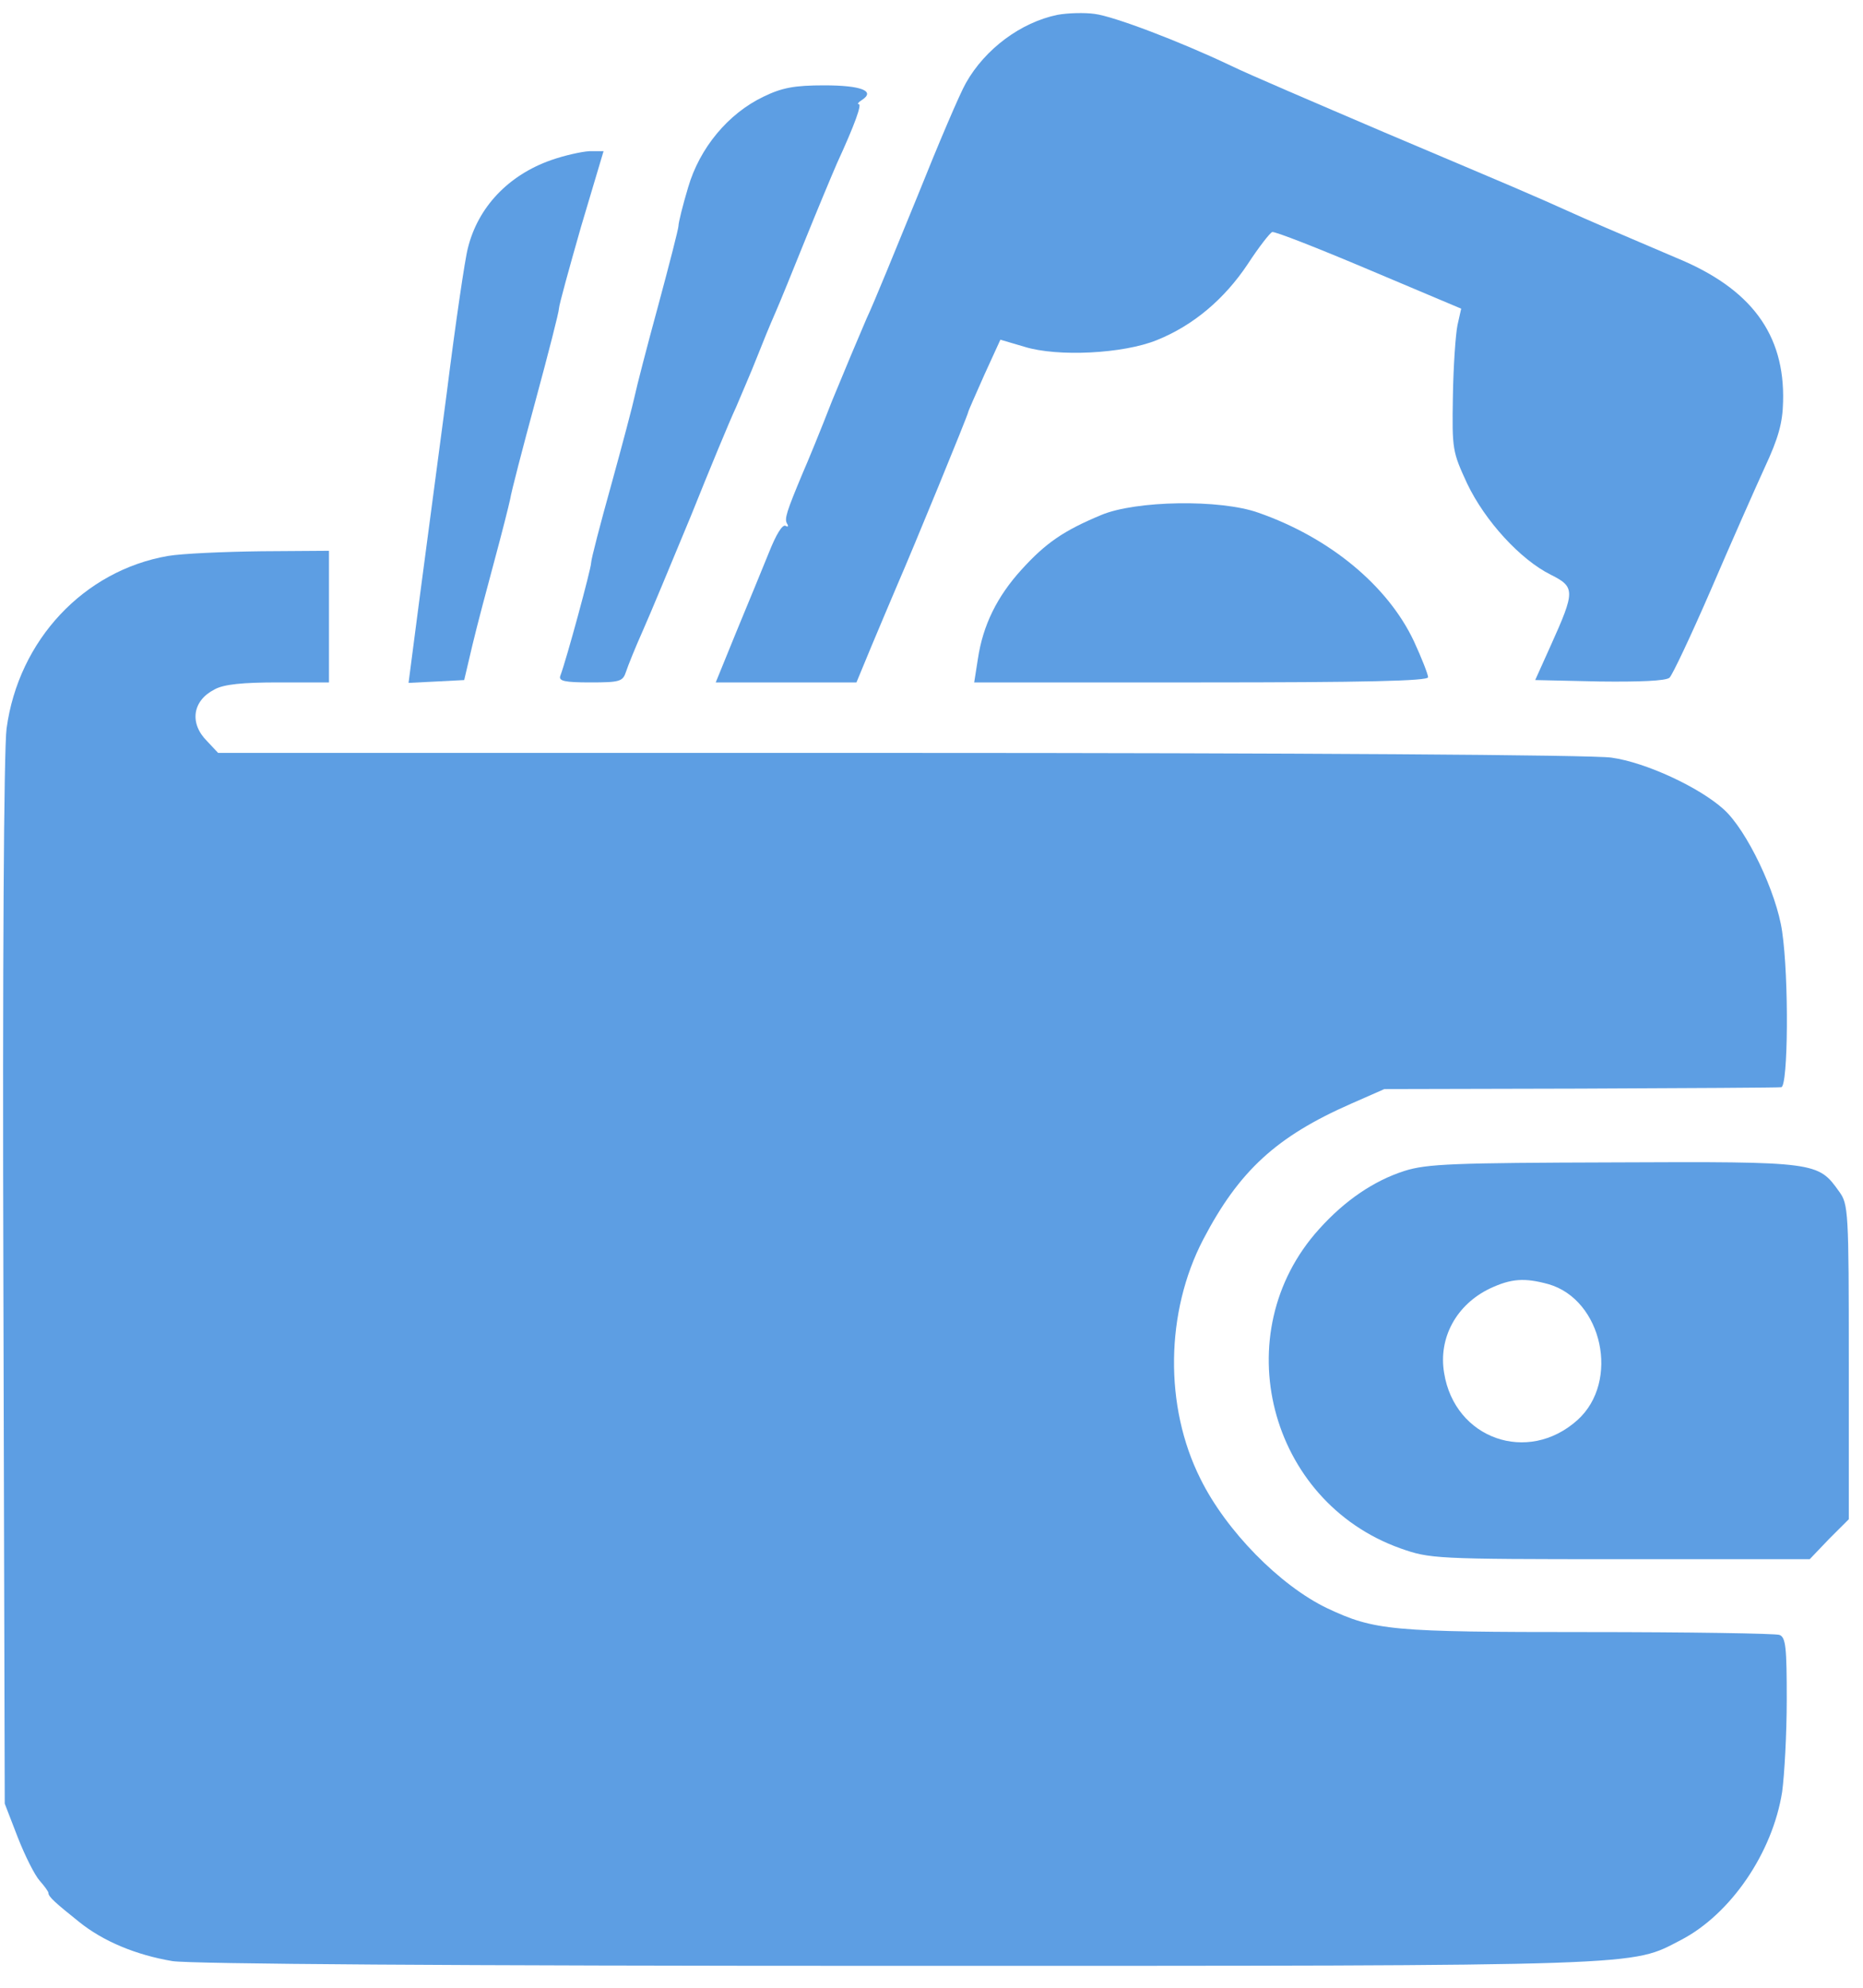
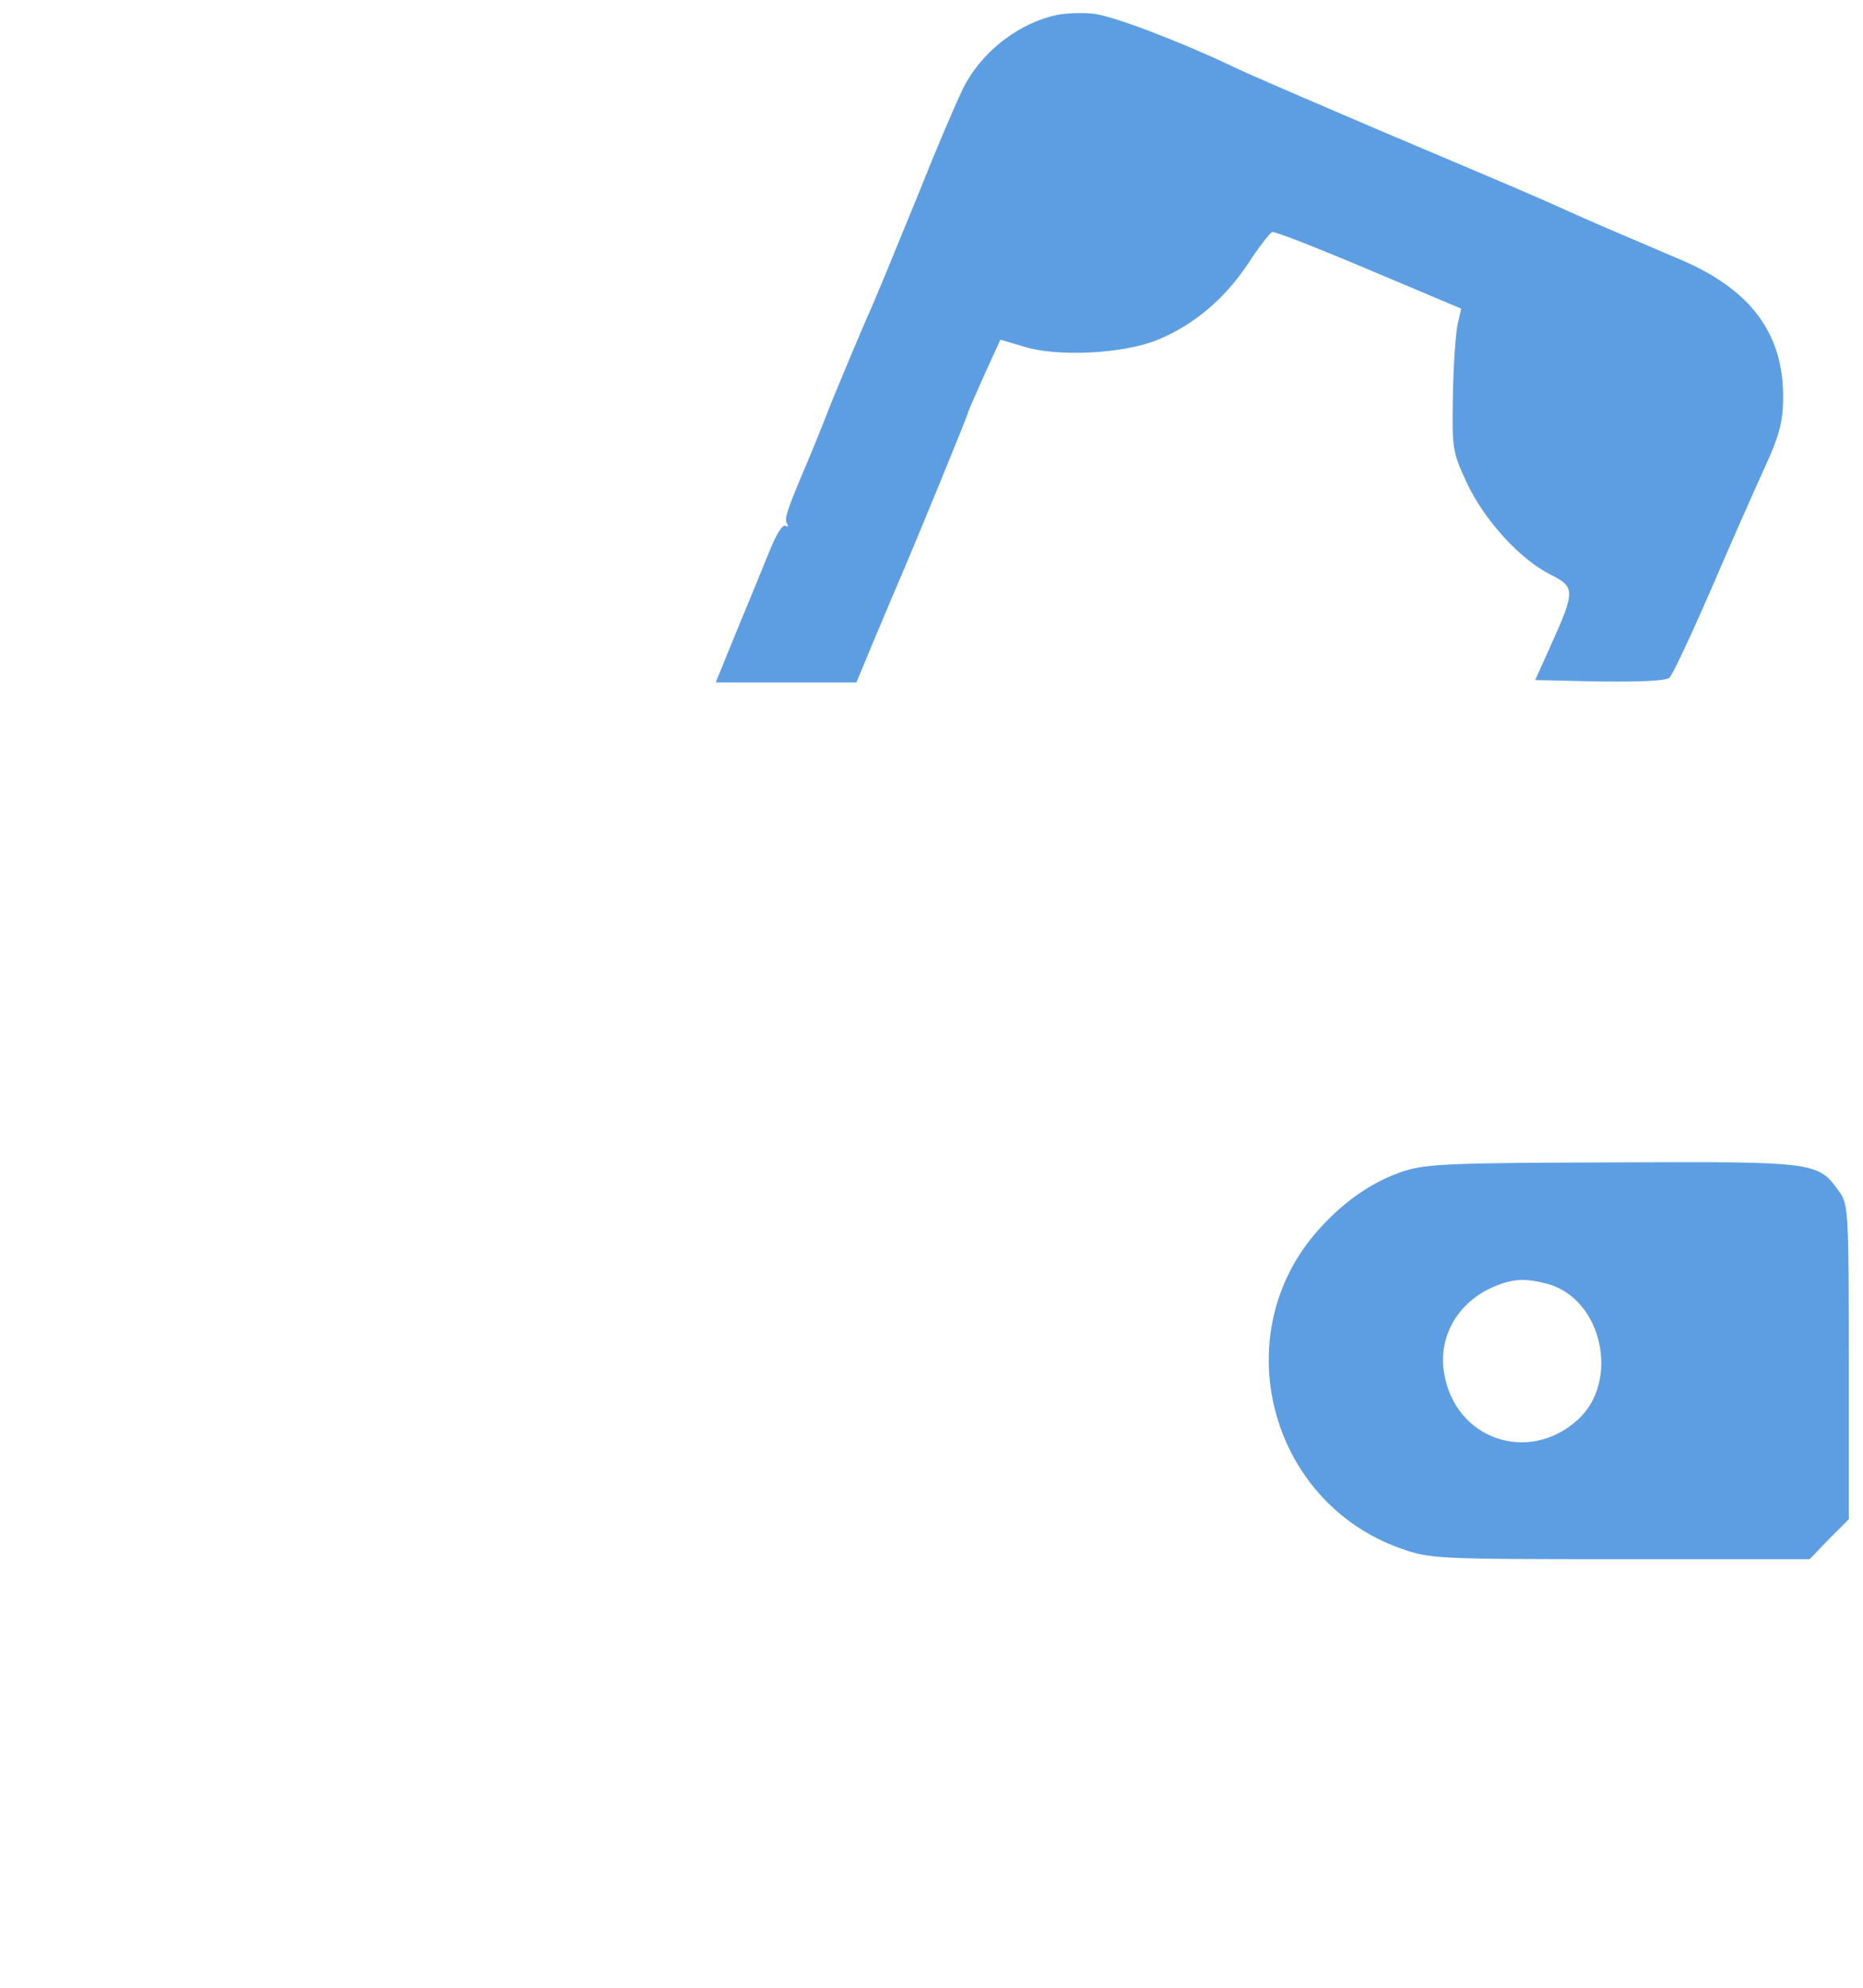
<svg xmlns="http://www.w3.org/2000/svg" width="60" height="64" viewBox="0 0 60 64" fill="none">
  <path d="M34.055 0.478C32.885 0.72 31.73 1.568 31.108 2.673C30.915 3.006 30.219 4.64 29.553 6.305C28.871 7.97 28.146 9.757 27.909 10.256C27.686 10.771 27.183 11.966 26.798 12.905C26.428 13.859 25.998 14.903 25.85 15.236C25.332 16.477 25.258 16.704 25.346 16.856C25.406 16.947 25.376 16.977 25.302 16.931C25.198 16.871 24.991 17.219 24.769 17.779C24.561 18.294 24.087 19.444 23.717 20.337L23.051 21.972H25.317H27.583L28.072 20.791C28.338 20.155 28.723 19.247 28.916 18.793C29.404 17.673 31.182 13.344 31.182 13.268C31.182 13.238 31.419 12.708 31.7 12.072L32.219 10.937L32.989 11.164C34.055 11.497 36.173 11.391 37.254 10.952C38.424 10.483 39.431 9.635 40.187 8.5C40.542 7.955 40.898 7.501 40.972 7.471C41.046 7.441 42.438 7.986 44.082 8.682L47.059 9.938L46.94 10.468C46.881 10.756 46.807 11.785 46.792 12.754C46.763 14.479 46.777 14.54 47.251 15.569C47.829 16.78 48.969 18.021 49.947 18.506C50.732 18.899 50.732 19.035 49.947 20.776L49.443 21.896L51.517 21.942C52.776 21.957 53.65 21.926 53.768 21.82C53.857 21.745 54.464 20.458 55.101 18.99C55.738 17.506 56.523 15.736 56.834 15.054C57.278 14.101 57.411 13.616 57.426 12.935C57.486 10.756 56.389 9.287 53.99 8.303C53.22 7.97 51.887 7.41 51.028 7.032C48.94 6.094 49.117 6.184 44.585 4.262C42.394 3.324 40.157 2.37 39.639 2.113C37.98 1.325 35.862 0.523 35.255 0.448C34.929 0.402 34.396 0.417 34.055 0.478Z" fill="#5D9EE3" />
-   <path d="M24.591 3.112C23.451 3.657 22.533 4.761 22.162 6.033C21.985 6.623 21.851 7.168 21.851 7.274C21.851 7.365 21.555 8.515 21.2 9.832C20.844 11.134 20.504 12.451 20.444 12.739C20.385 13.026 20.044 14.313 19.689 15.599C19.334 16.871 19.037 18.006 19.037 18.127C19.037 18.309 18.238 21.26 18.045 21.76C17.986 21.926 18.178 21.972 19.008 21.972C19.97 21.972 20.059 21.942 20.163 21.624C20.222 21.442 20.459 20.852 20.696 20.322C20.933 19.792 21.629 18.112 22.251 16.613C22.858 15.1 23.51 13.526 23.703 13.117C23.88 12.693 24.192 11.982 24.369 11.528C24.547 11.073 24.814 10.423 24.962 10.09C25.11 9.757 25.539 8.697 25.924 7.743C26.309 6.79 26.783 5.655 26.961 5.246C27.539 3.99 27.761 3.354 27.657 3.354C27.598 3.354 27.642 3.293 27.761 3.218C28.205 2.93 27.731 2.748 26.546 2.748C25.584 2.748 25.184 2.824 24.591 3.112Z" fill="#5D9EE3" />
-   <path d="M17.75 5.155C16.372 5.639 15.395 6.669 15.069 7.986C14.98 8.304 14.669 10.408 14.387 12.663C14.091 14.903 13.691 17.93 13.499 19.368L13.158 21.987L14.062 21.942L14.95 21.896L15.217 20.761C15.365 20.14 15.691 18.914 15.928 18.036C16.165 17.158 16.387 16.28 16.431 16.069C16.461 15.857 16.831 14.434 17.246 12.905C17.661 11.376 18.001 10.044 18.001 9.938C18.001 9.832 18.327 8.652 18.712 7.304L19.438 4.868H18.979C18.727 4.883 18.179 5.004 17.75 5.155Z" fill="#5D9EE3" />
-   <path d="M35.463 16.583C34.263 17.083 33.685 17.476 32.901 18.339C32.115 19.202 31.656 20.125 31.494 21.215L31.375 21.972H38.677C43.934 21.972 45.993 21.926 45.993 21.805C45.993 21.715 45.786 21.185 45.534 20.64C44.69 18.854 42.824 17.31 40.528 16.508C39.299 16.069 36.574 16.114 35.463 16.583Z" fill="#5D9EE3" />
-   <path d="M5.411 17.9C2.701 18.369 0.597 20.61 0.212 23.455C0.124 24.091 0.079 31.175 0.109 41.286L0.153 58.073L0.568 59.147C0.805 59.753 1.116 60.373 1.279 60.555C1.427 60.722 1.56 60.903 1.56 60.949C1.56 61.07 1.782 61.267 2.538 61.872C3.323 62.508 4.389 62.947 5.559 63.143C6.181 63.234 14.445 63.295 28.96 63.295C53.309 63.295 52.494 63.31 54.138 62.462C55.737 61.63 57.085 59.662 57.396 57.694C57.47 57.149 57.544 55.817 57.544 54.727C57.544 53.047 57.515 52.714 57.307 52.639C57.174 52.593 54.39 52.548 51.117 52.548C44.792 52.548 44.274 52.502 42.734 51.776C41.223 51.049 39.49 49.293 38.661 47.613C37.491 45.282 37.535 42.24 38.75 39.909C39.905 37.699 41.105 36.594 43.519 35.534L44.585 35.065L50.88 35.05C54.345 35.035 57.263 35.02 57.367 35.005C57.589 34.989 57.618 31.508 57.396 29.994C57.218 28.738 56.256 26.725 55.515 26.059C54.73 25.347 52.998 24.545 51.901 24.394C51.353 24.303 41.534 24.242 28.989 24.242H7.025L6.67 23.864C6.092 23.289 6.196 22.562 6.907 22.199C7.203 22.032 7.81 21.972 8.966 21.972H10.595V19.853V17.734L8.418 17.749C7.203 17.764 5.855 17.824 5.411 17.9Z" fill="#5D9EE3" />
  <path d="M45.236 37.699C44.244 38.017 43.311 38.652 42.481 39.576C39.46 42.921 40.852 48.34 45.103 49.853C46.051 50.187 46.199 50.202 52.167 50.202H58.284L58.906 49.551L59.543 48.915V43.859C59.543 38.97 59.528 38.773 59.232 38.365C58.551 37.411 58.521 37.396 51.99 37.426C46.806 37.441 45.962 37.472 45.236 37.699ZM49.872 41.347C51.605 41.846 52.182 44.48 50.805 45.721C49.205 47.159 46.85 46.327 46.51 44.208C46.317 43.072 46.91 41.998 47.991 41.483C48.672 41.165 49.102 41.135 49.872 41.347Z" fill="#5D9EE3" />
</svg>